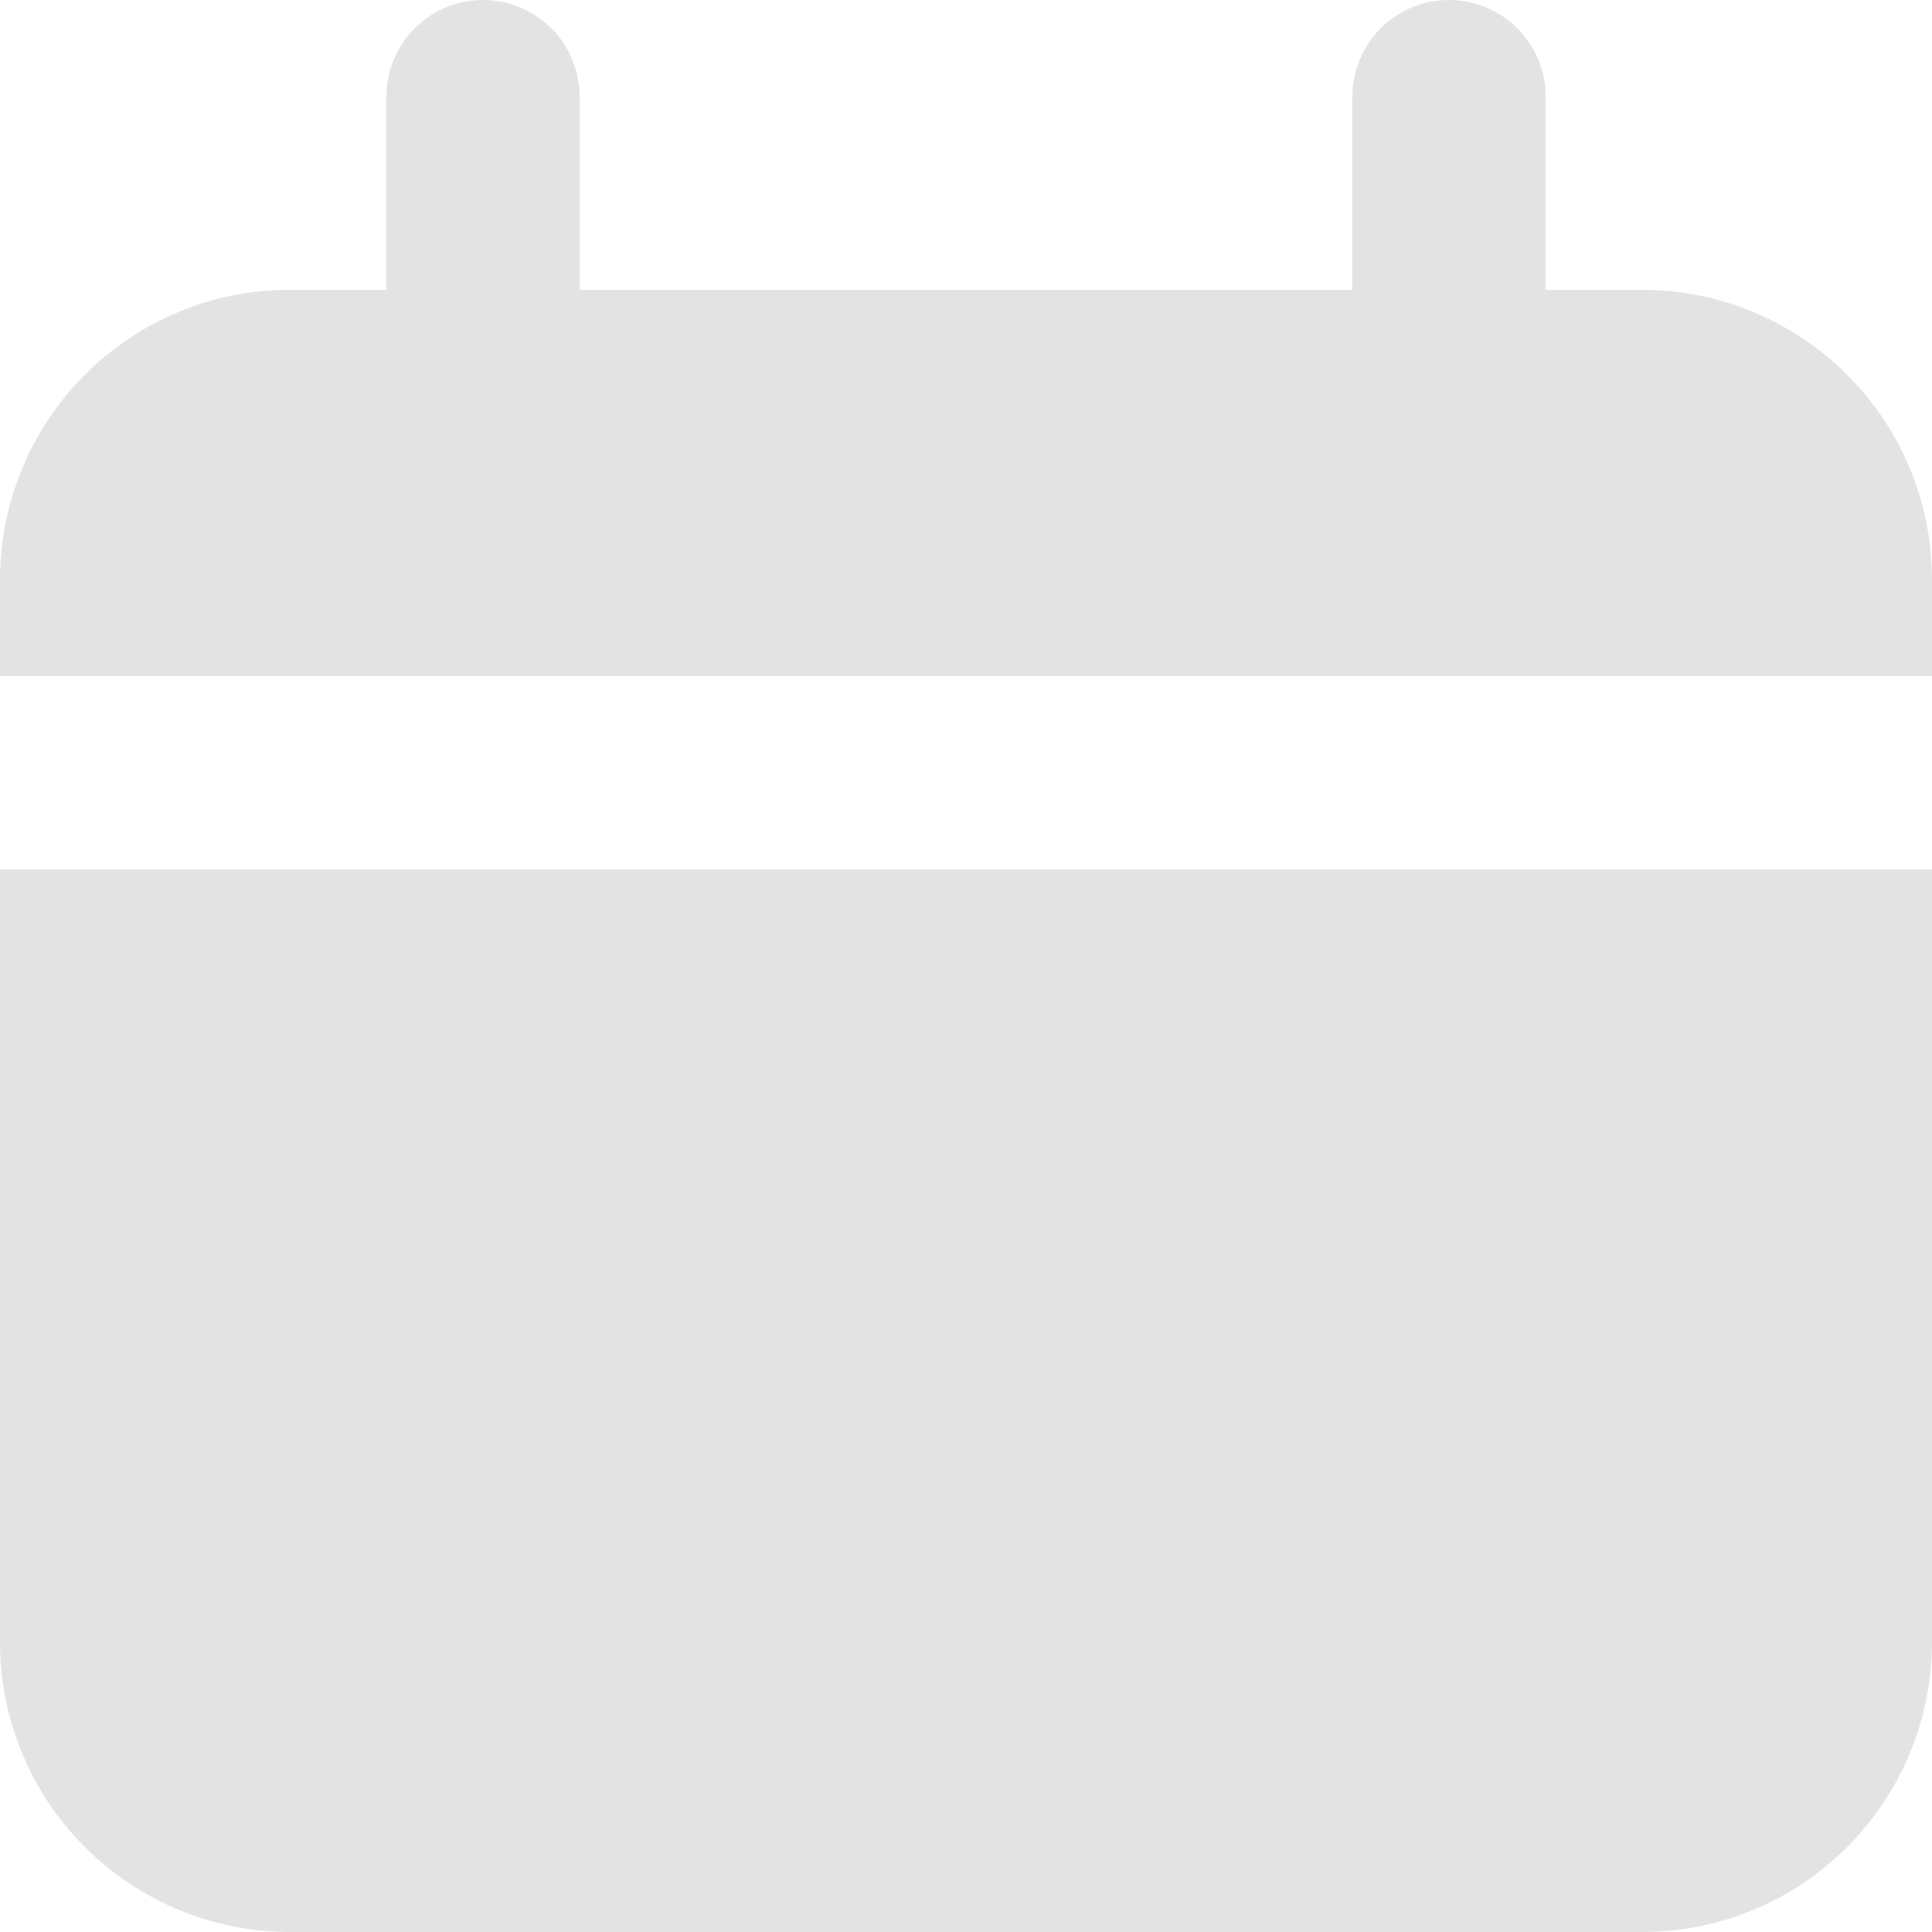
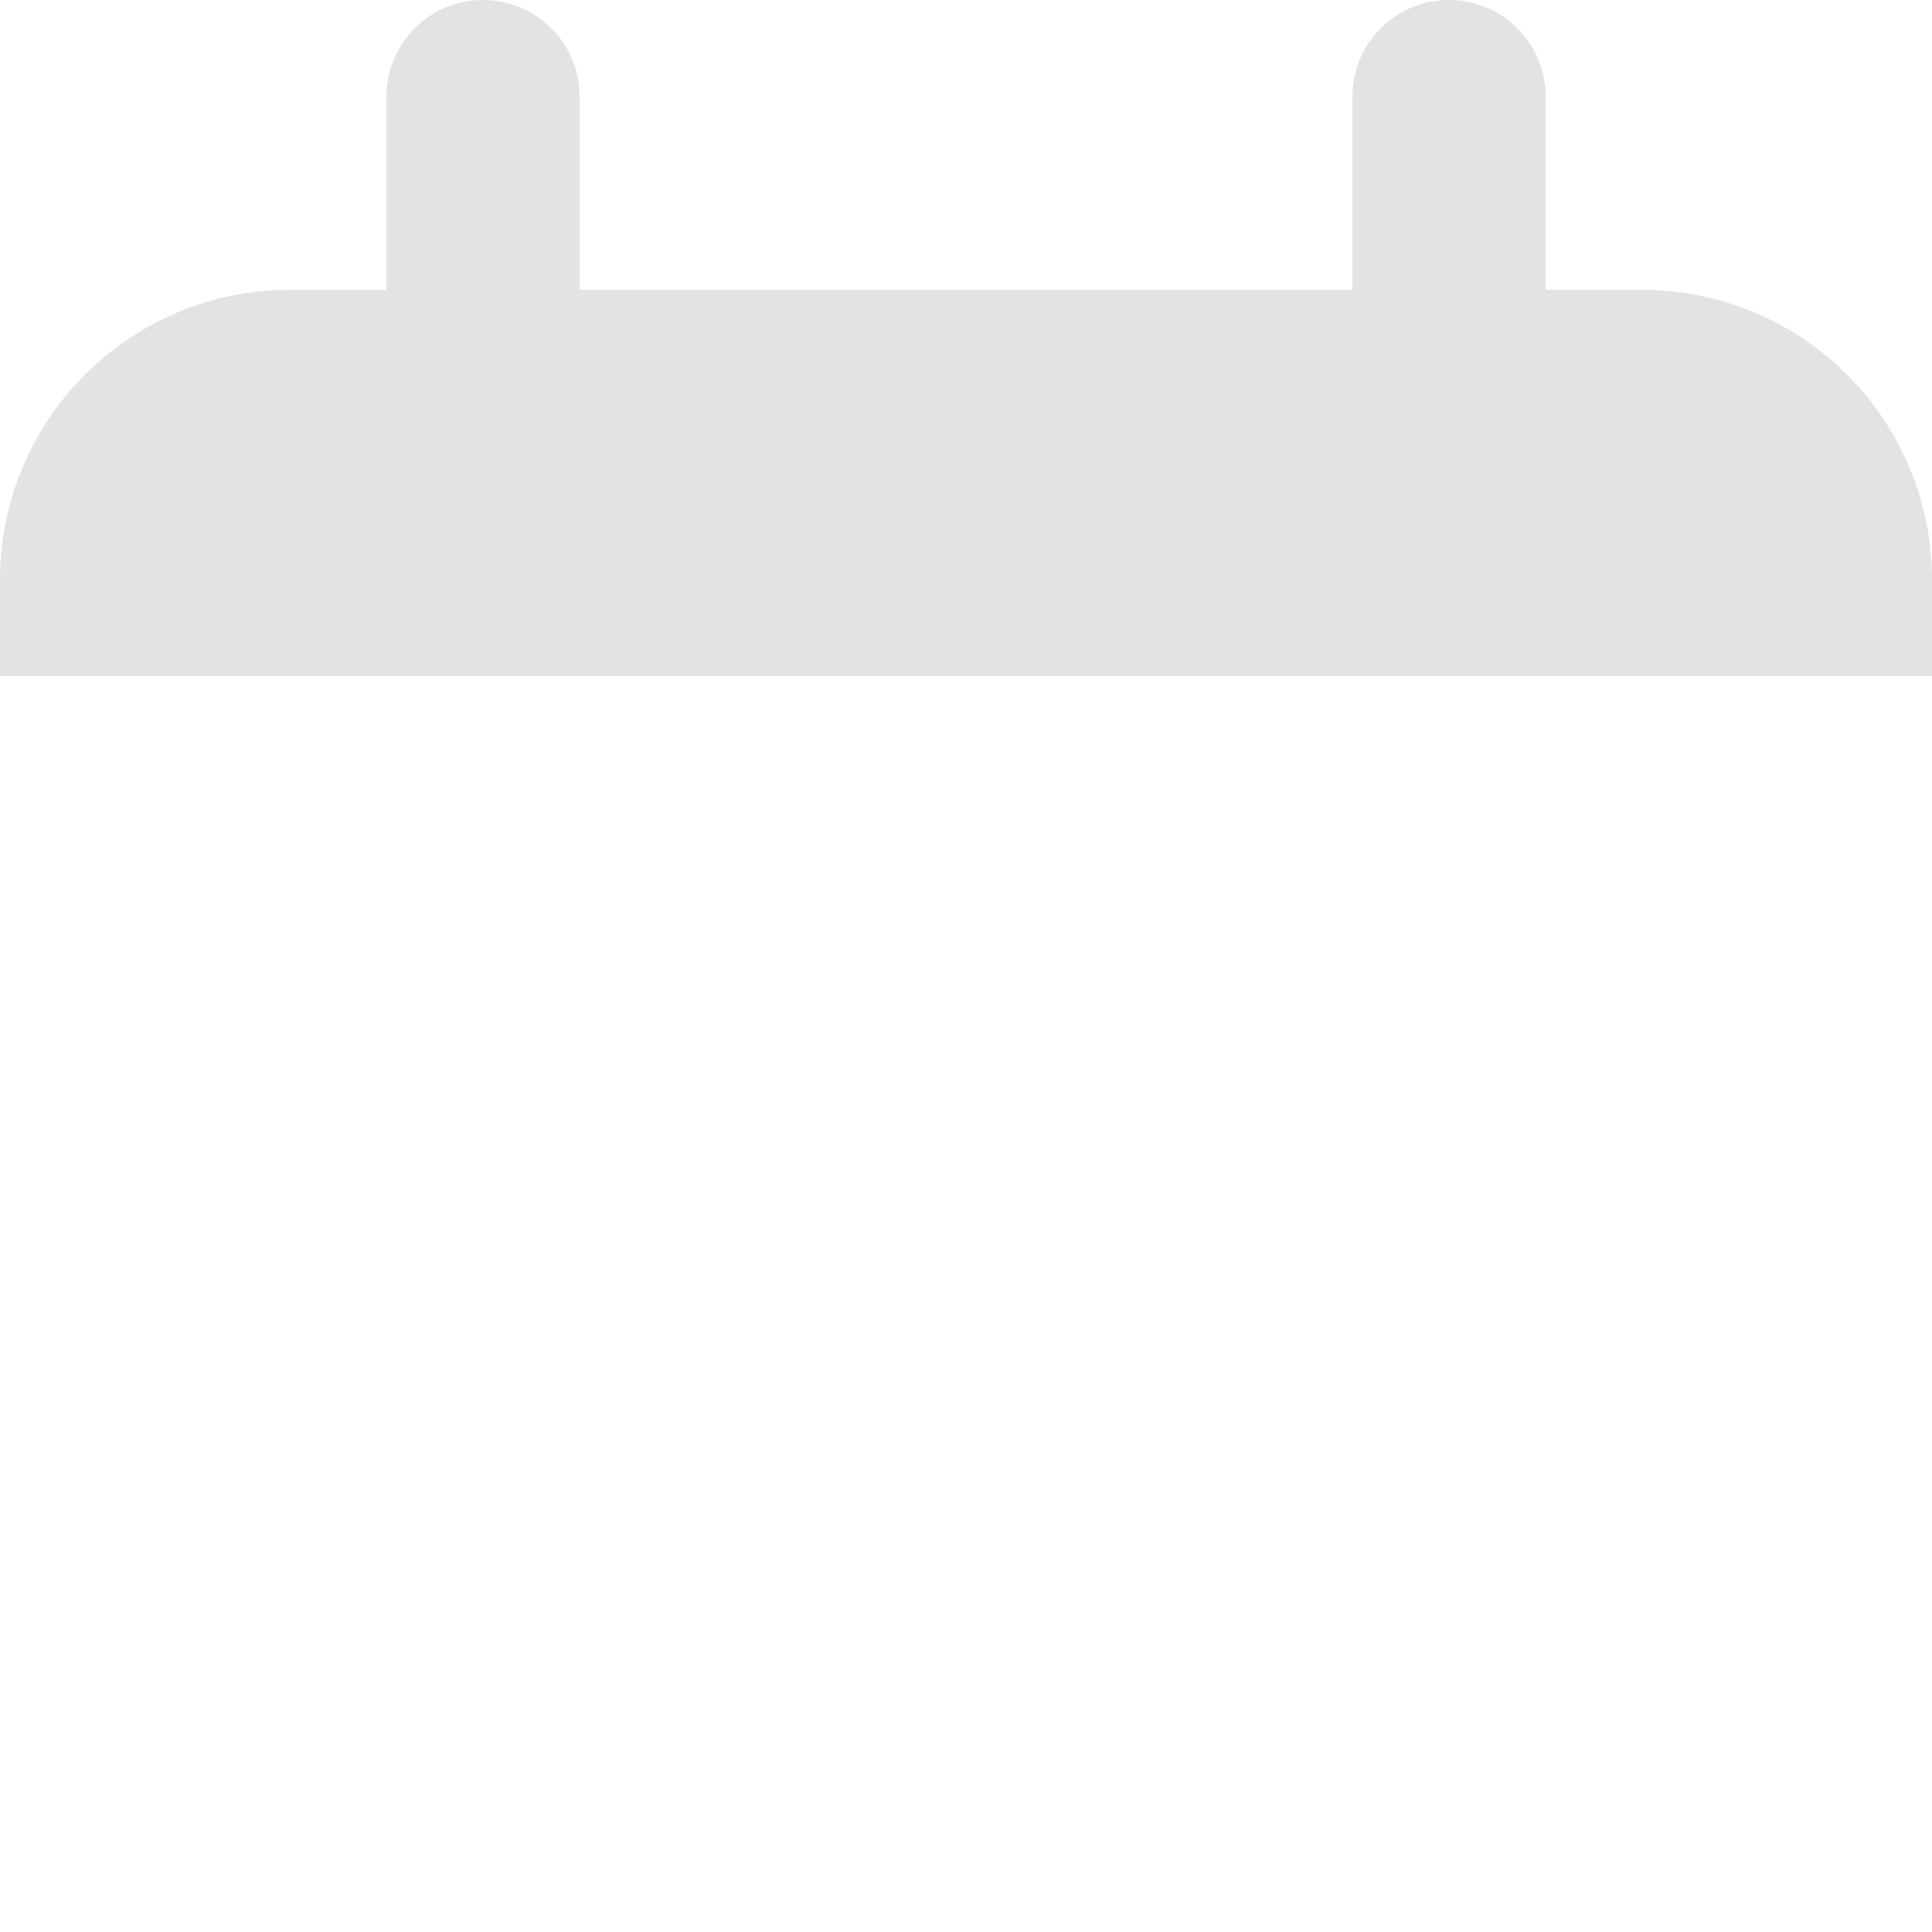
<svg xmlns="http://www.w3.org/2000/svg" fill="none" height="20" viewBox="0 0 20 20" width="20">
  <g fill="#e3e3e3">
    <path d="m17 3h-1v-2c0-.265-.105-.52-.293-.707-.188-.188-.442-.293-.707-.293s-.52.105-.707.293c-.188.188-.293.442-.293.707v2h-8v-2c0-.265-.105-.52-.293-.707-.188-.188-.442-.293-.707-.293s-.52.105-.707.293c-.188.188-.293.442-.293.707v2h-1c-.796 0-1.559.316-2.121.879-.563.563-.879 1.326-.879 2.121v1h20v-1c0-.796-.316-1.559-.879-2.121s-1.326-.879-2.121-.879z" />
-     <path d="m0 17c0 .796.316 1.559.879 2.121.563.563 1.326.879 2.121.879h14c.796 0 1.559-.316 2.121-.879s.879-1.326.879-2.121v-8h-20z" />
  </g>
</svg>